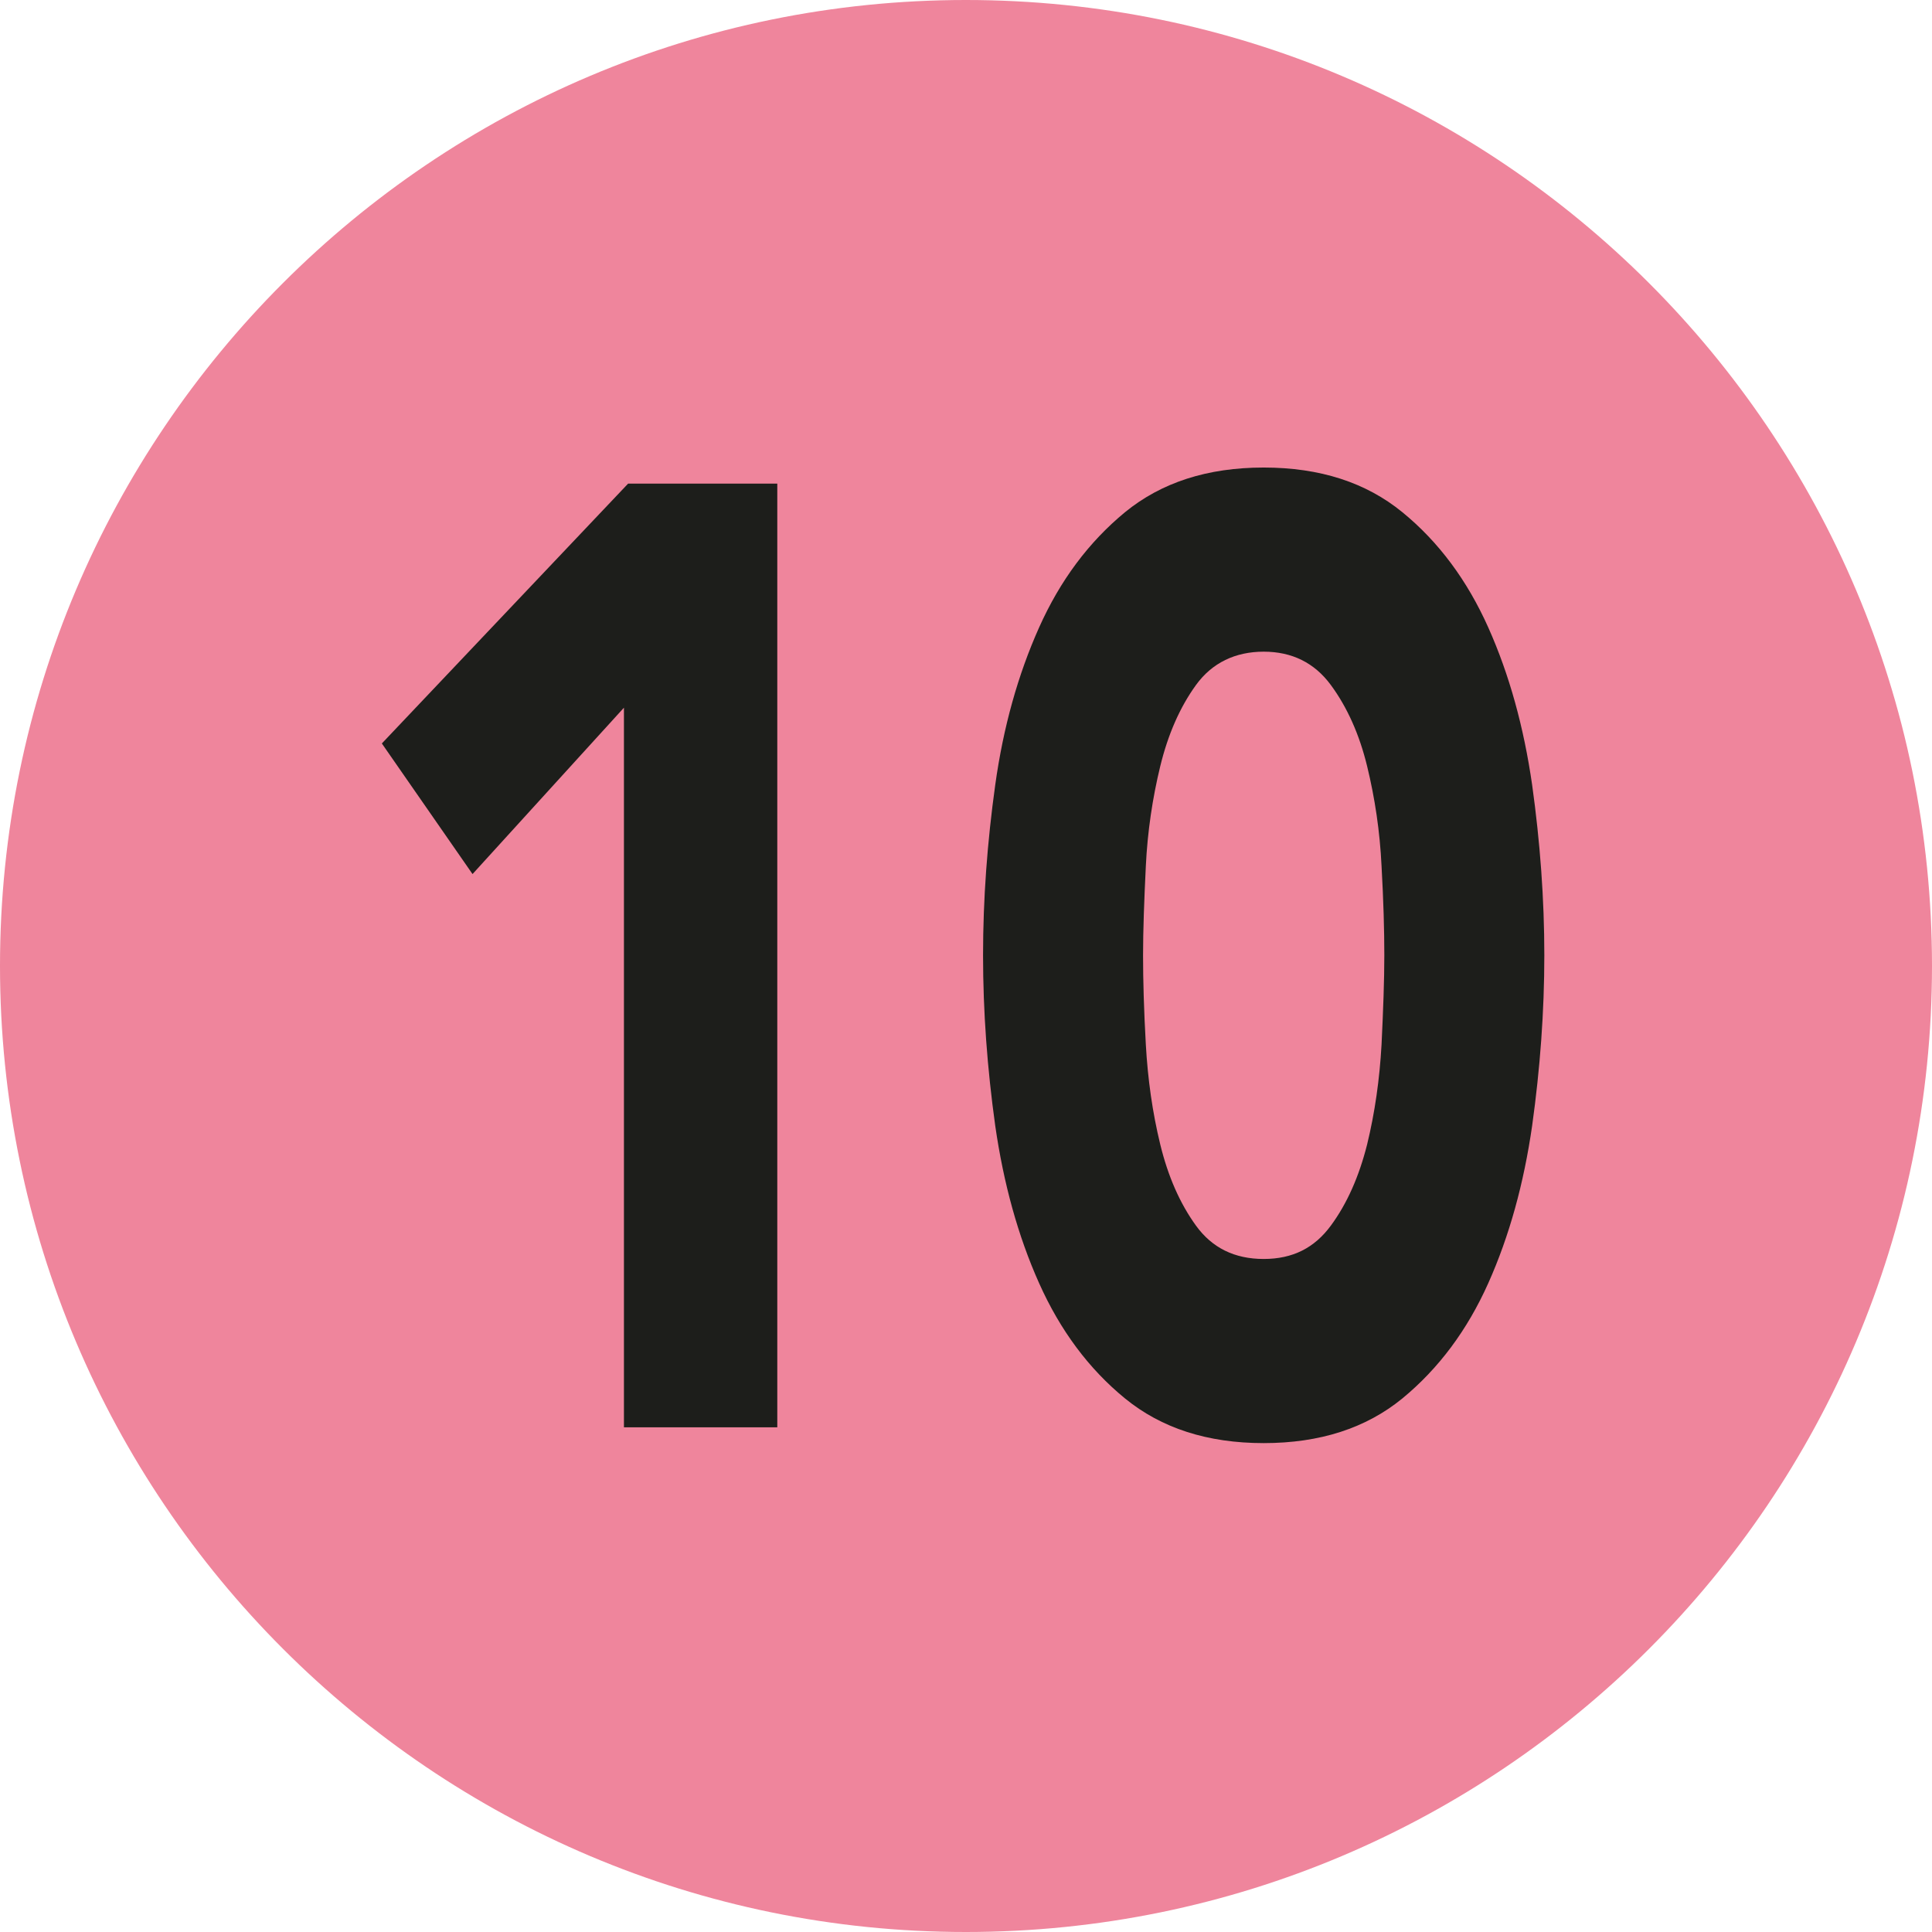
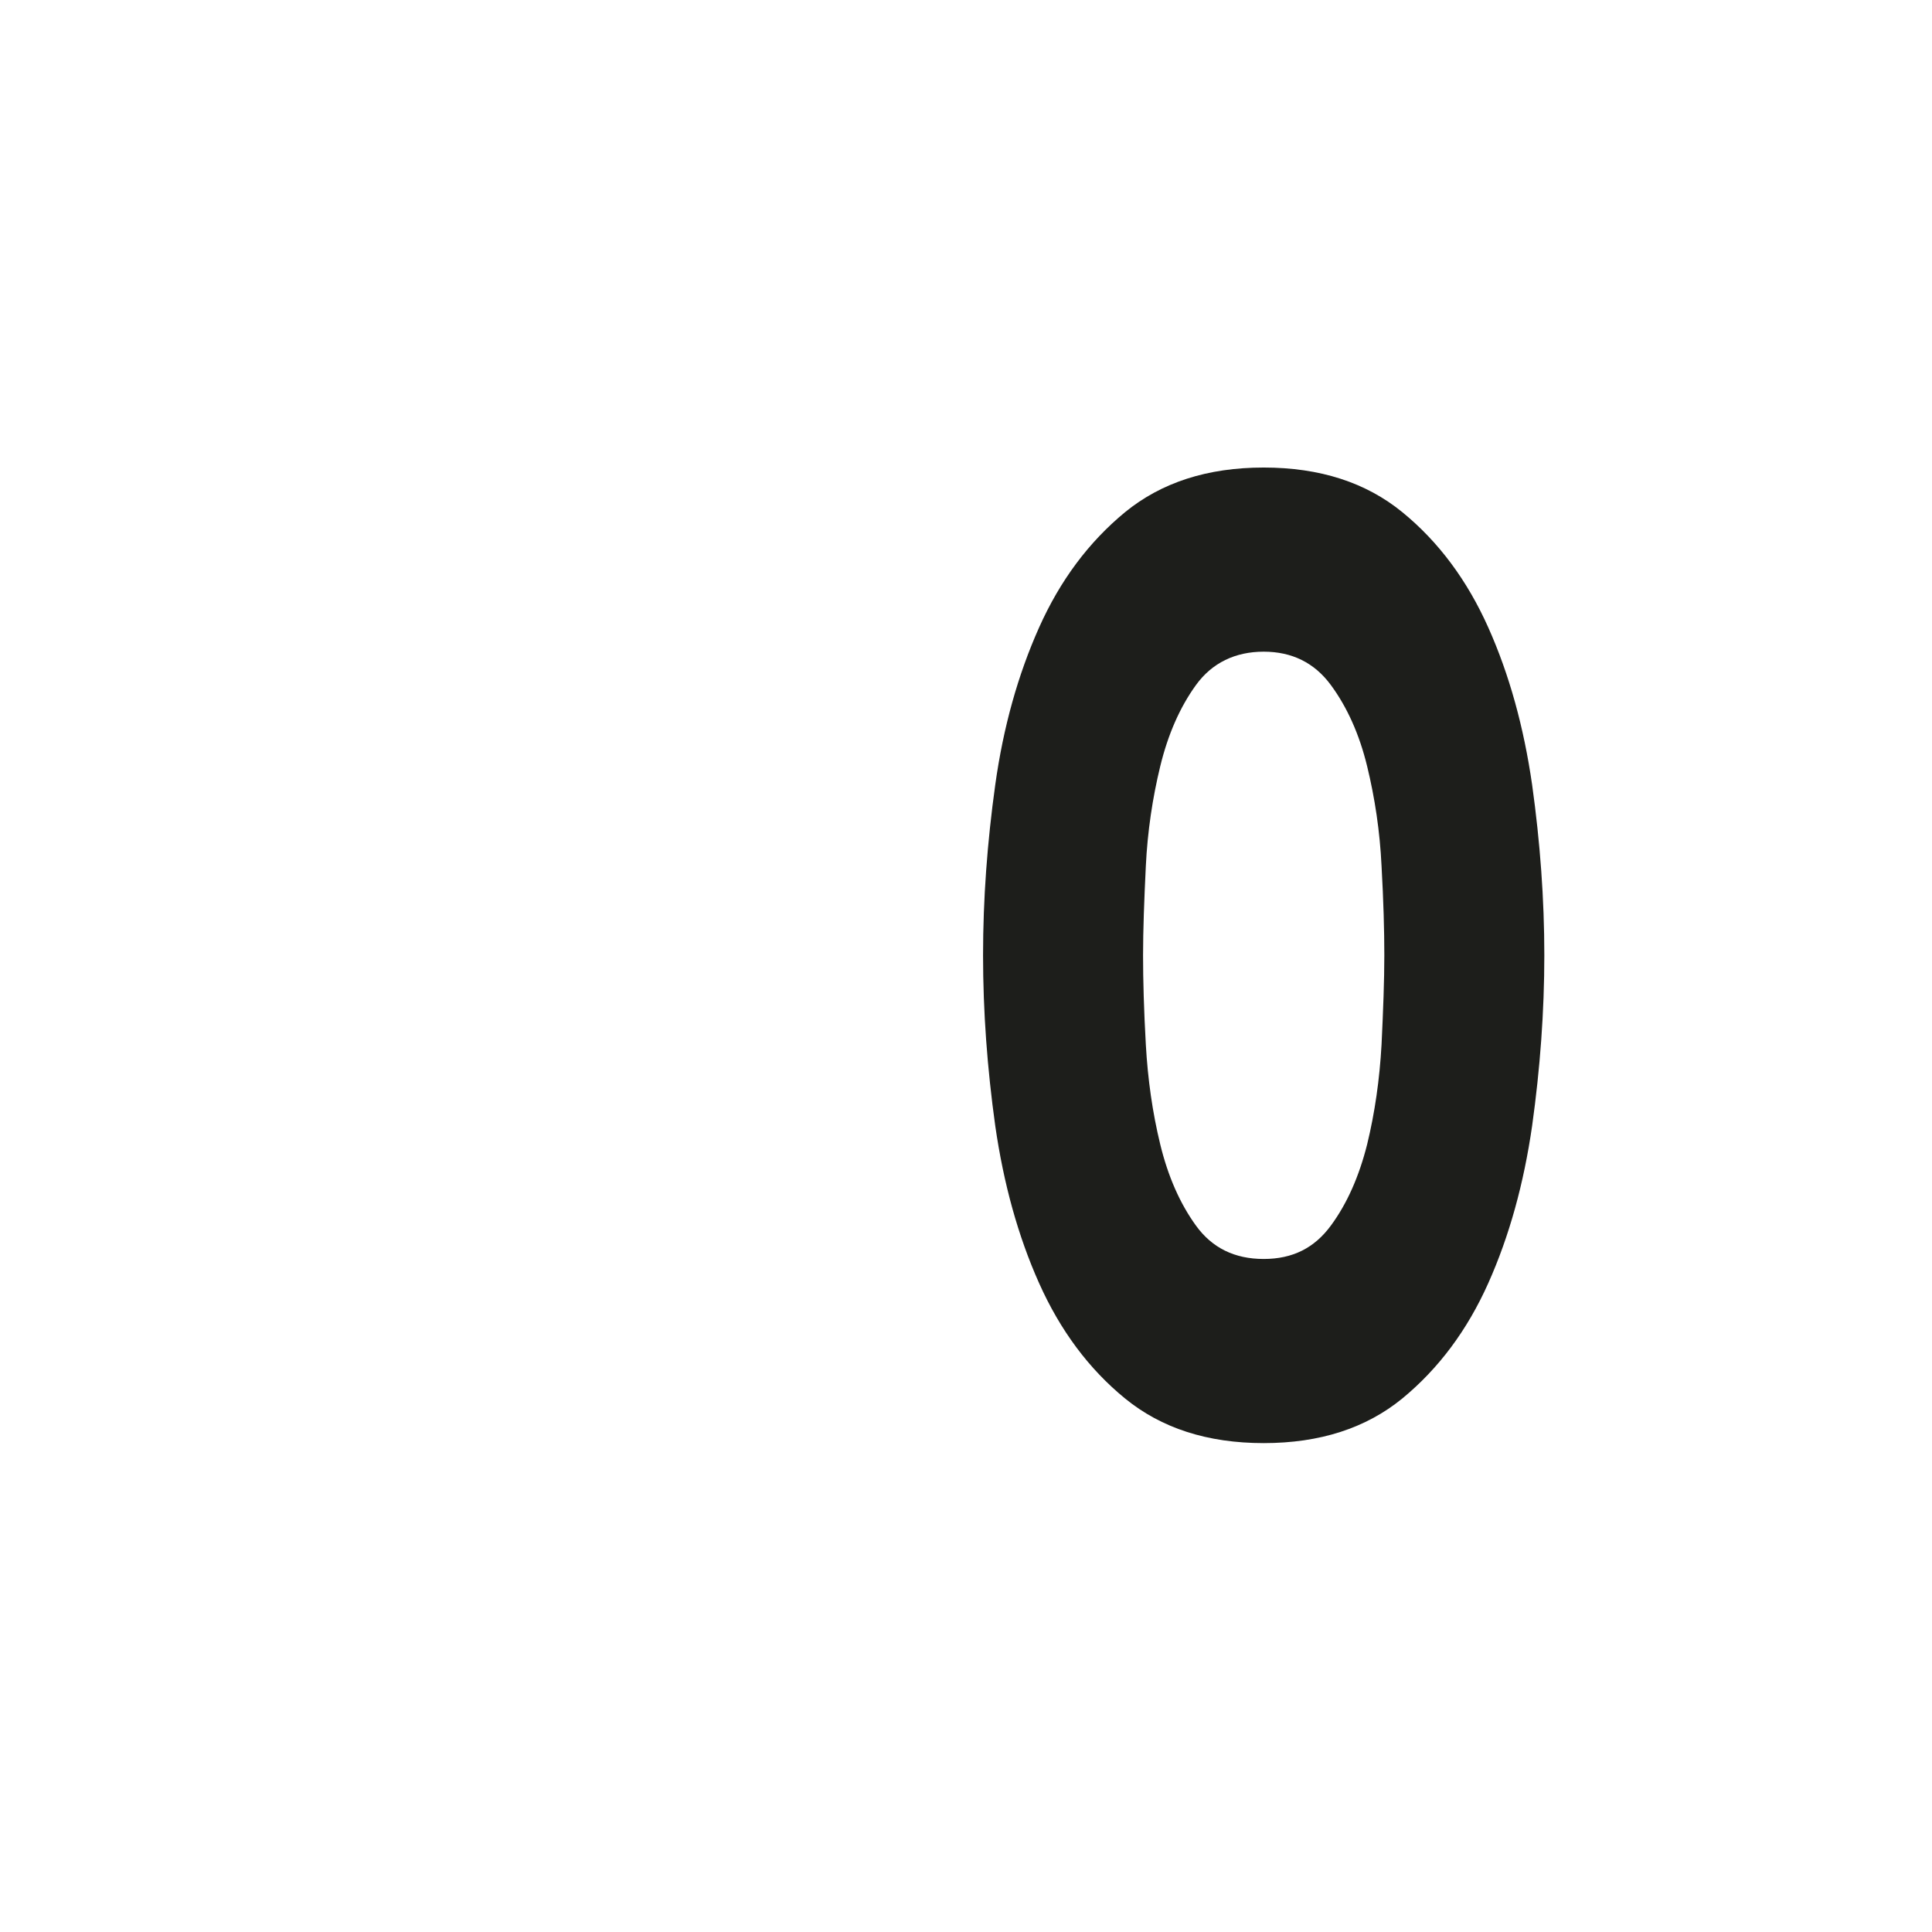
<svg xmlns="http://www.w3.org/2000/svg" id="Calque_1" data-name="Calque 1" viewBox="0 0 69.67 69.67">
-   <path d="M34.83,69.67c19.24,0,34.84-15.61,34.84-34.84S54.06,0,34.83,0,0,15.61,0,34.83s15.6,34.84,34.83,34.84" style="fill: #ef859c;" />
-   <polygon points="22.5 25.52 17.04 31.52 13.77 26.81 22.65 17.44 28.03 17.44 28.03 51.47 22.5 51.47 22.5 25.52" style="fill: #1d1e1b;" />
  <path d="M35.45,34.45c0-2.02,.15-4.07,.44-6.15,.29-2.08,.82-3.97,1.58-5.67,.76-1.7,1.79-3.08,3.1-4.16,1.31-1.07,2.97-1.61,5-1.61s3.69,.54,5,1.61c1.31,1.07,2.34,2.46,3.1,4.16,.76,1.7,1.28,3.59,1.58,5.67,.29,2.08,.44,4.13,.44,6.15s-.15,4.07-.44,6.15c-.3,2.08-.82,3.97-1.58,5.67-.76,1.7-1.79,3.08-3.1,4.16-1.31,1.07-2.97,1.61-5,1.61s-3.69-.54-5-1.61c-1.31-1.07-2.34-2.46-3.1-4.16-.76-1.7-1.28-3.59-1.58-5.67-.29-2.08-.44-4.13-.44-6.15m5.77,0c0,.9,.03,1.97,.1,3.22s.24,2.45,.52,3.6c.28,1.15,.71,2.13,1.29,2.93,.58,.8,1.39,1.2,2.44,1.2s1.83-.4,2.42-1.2,1.02-1.78,1.31-2.93c.28-1.15,.45-2.35,.52-3.6,.06-1.25,.1-2.32,.1-3.22s-.03-1.97-.1-3.22c-.06-1.25-.24-2.45-.52-3.6-.28-1.15-.72-2.13-1.31-2.93s-1.4-1.2-2.42-1.2-1.86,.4-2.44,1.2c-.58,.8-1.01,1.78-1.29,2.93-.28,1.15-.46,2.36-.52,3.6s-.1,2.32-.1,3.22" style="fill: #1d1e1b;" />
</svg>